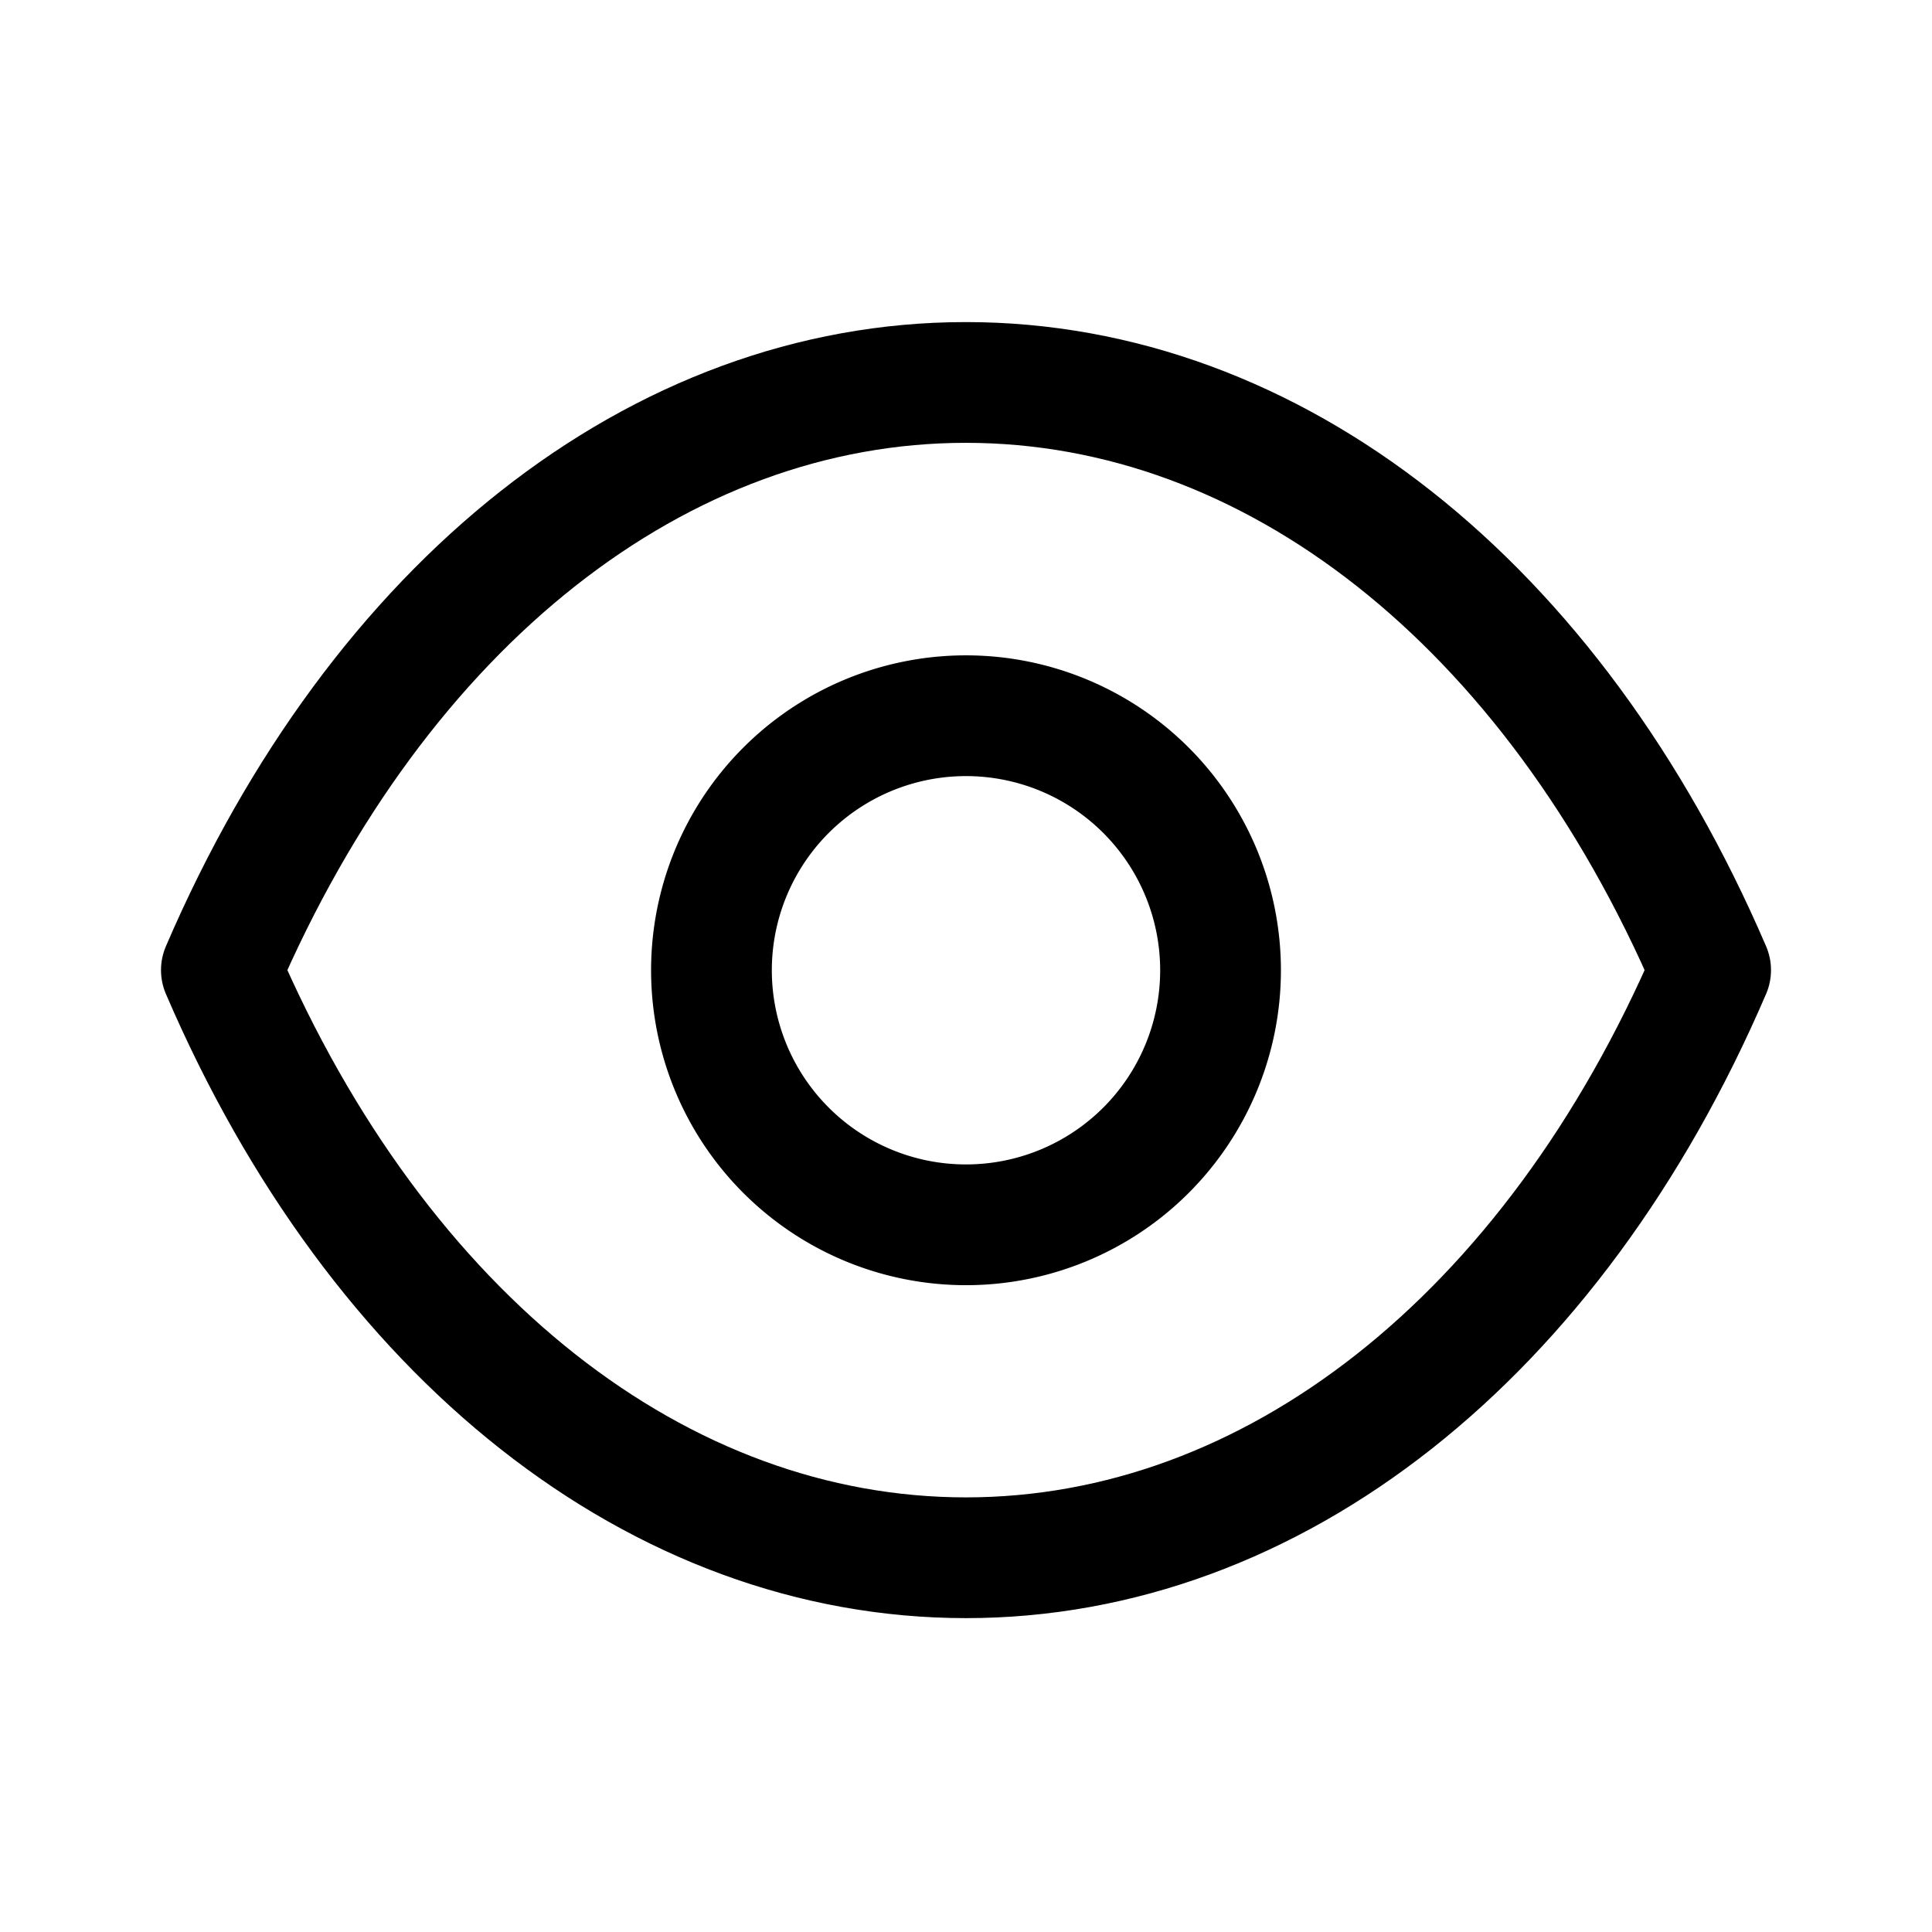
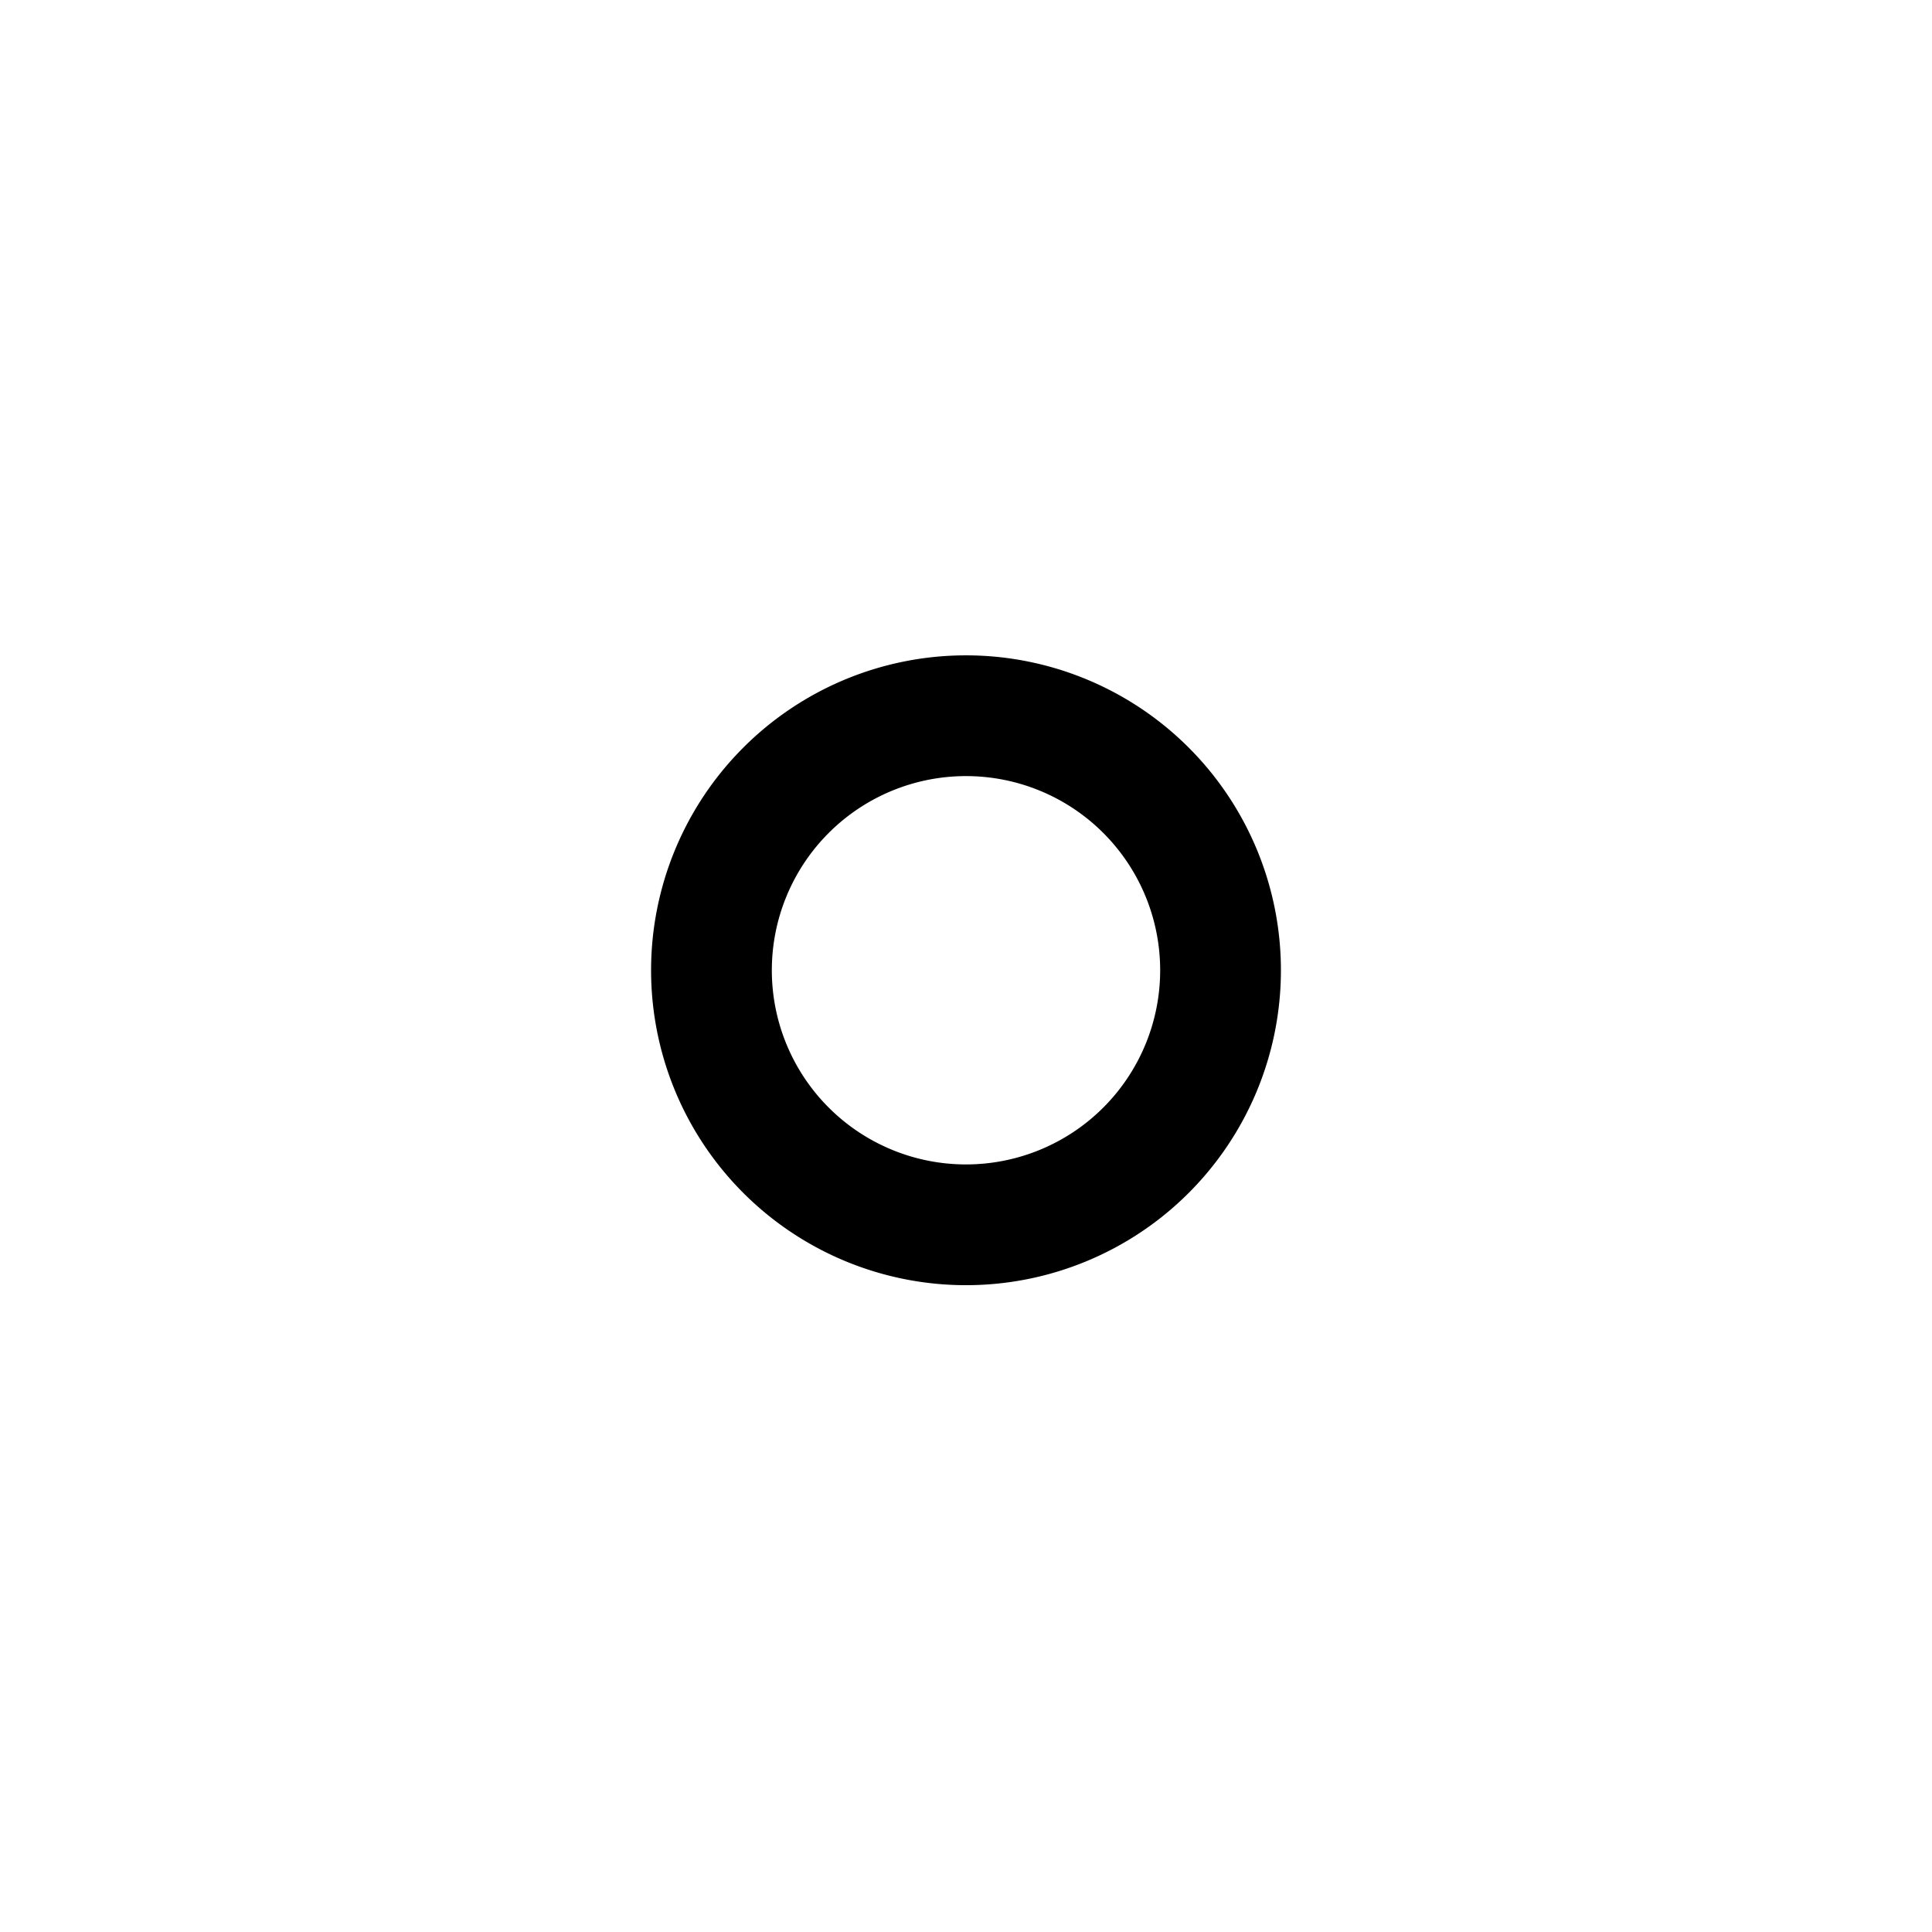
<svg xmlns="http://www.w3.org/2000/svg" viewBox="0 0 24 24">
  <g transform="translate(2 4)">
-     <path d="M6.323,3.162A3.162,3.162,0,1,1,3.161,0,3.162,3.162,0,0,1,6.323,3.162Z" transform="translate(6.839 4.891)" fill="none" stroke="#000" stroke-linecap="round" stroke-linejoin="round" stroke-miterlimit="10" stroke-width="1.5" />
-     <path d="M9.248,14.6c3.808,0,7.291-2.738,9.252-7.3C16.539,2.738,13.056,0,9.248,0h0C5.444,0,1.961,2.738,0,7.3c1.961,4.564,5.444,7.3,9.252,7.3Z" transform="translate(0.75 0.751)" fill="none" stroke="#000" stroke-linecap="round" stroke-linejoin="round" stroke-miterlimit="10" stroke-width="1.5" />
+     <path d="M6.323,3.162A3.162,3.162,0,1,1,3.161,0,3.162,3.162,0,0,1,6.323,3.162" transform="translate(6.839 4.891)" fill="none" stroke="#000" stroke-linecap="round" stroke-linejoin="round" stroke-miterlimit="10" stroke-width="1.5" />
  </g>
</svg>